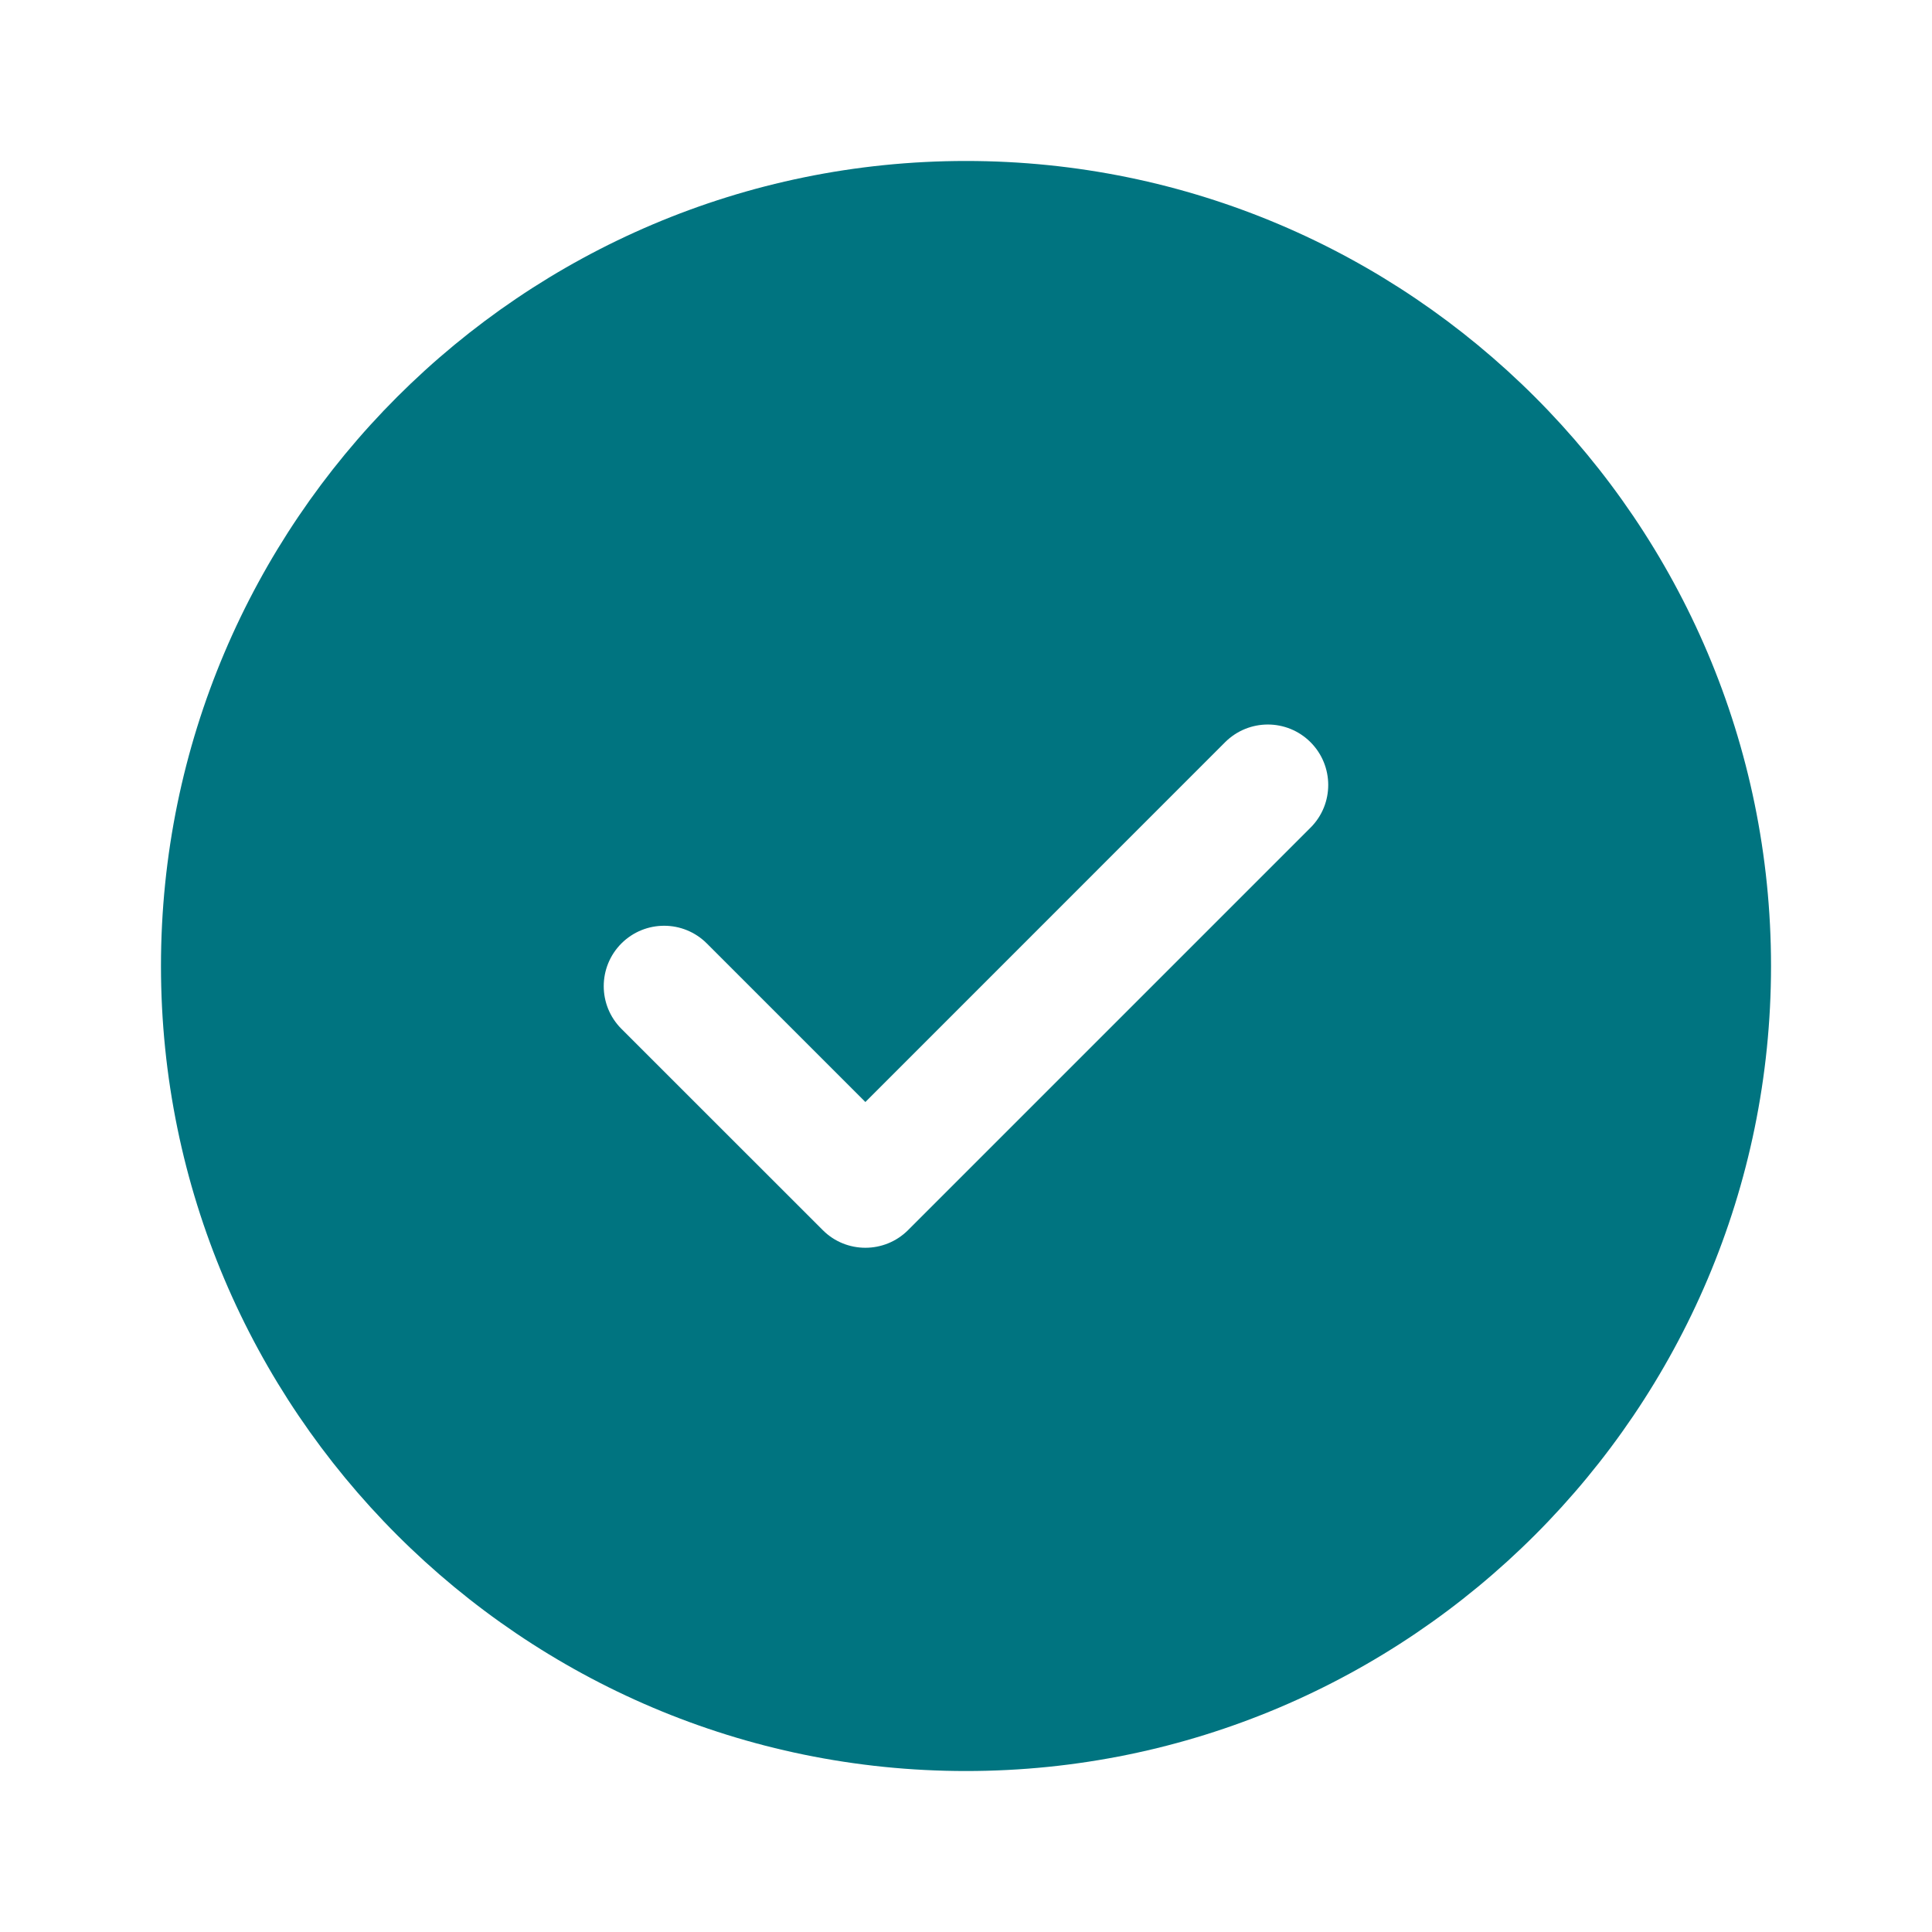
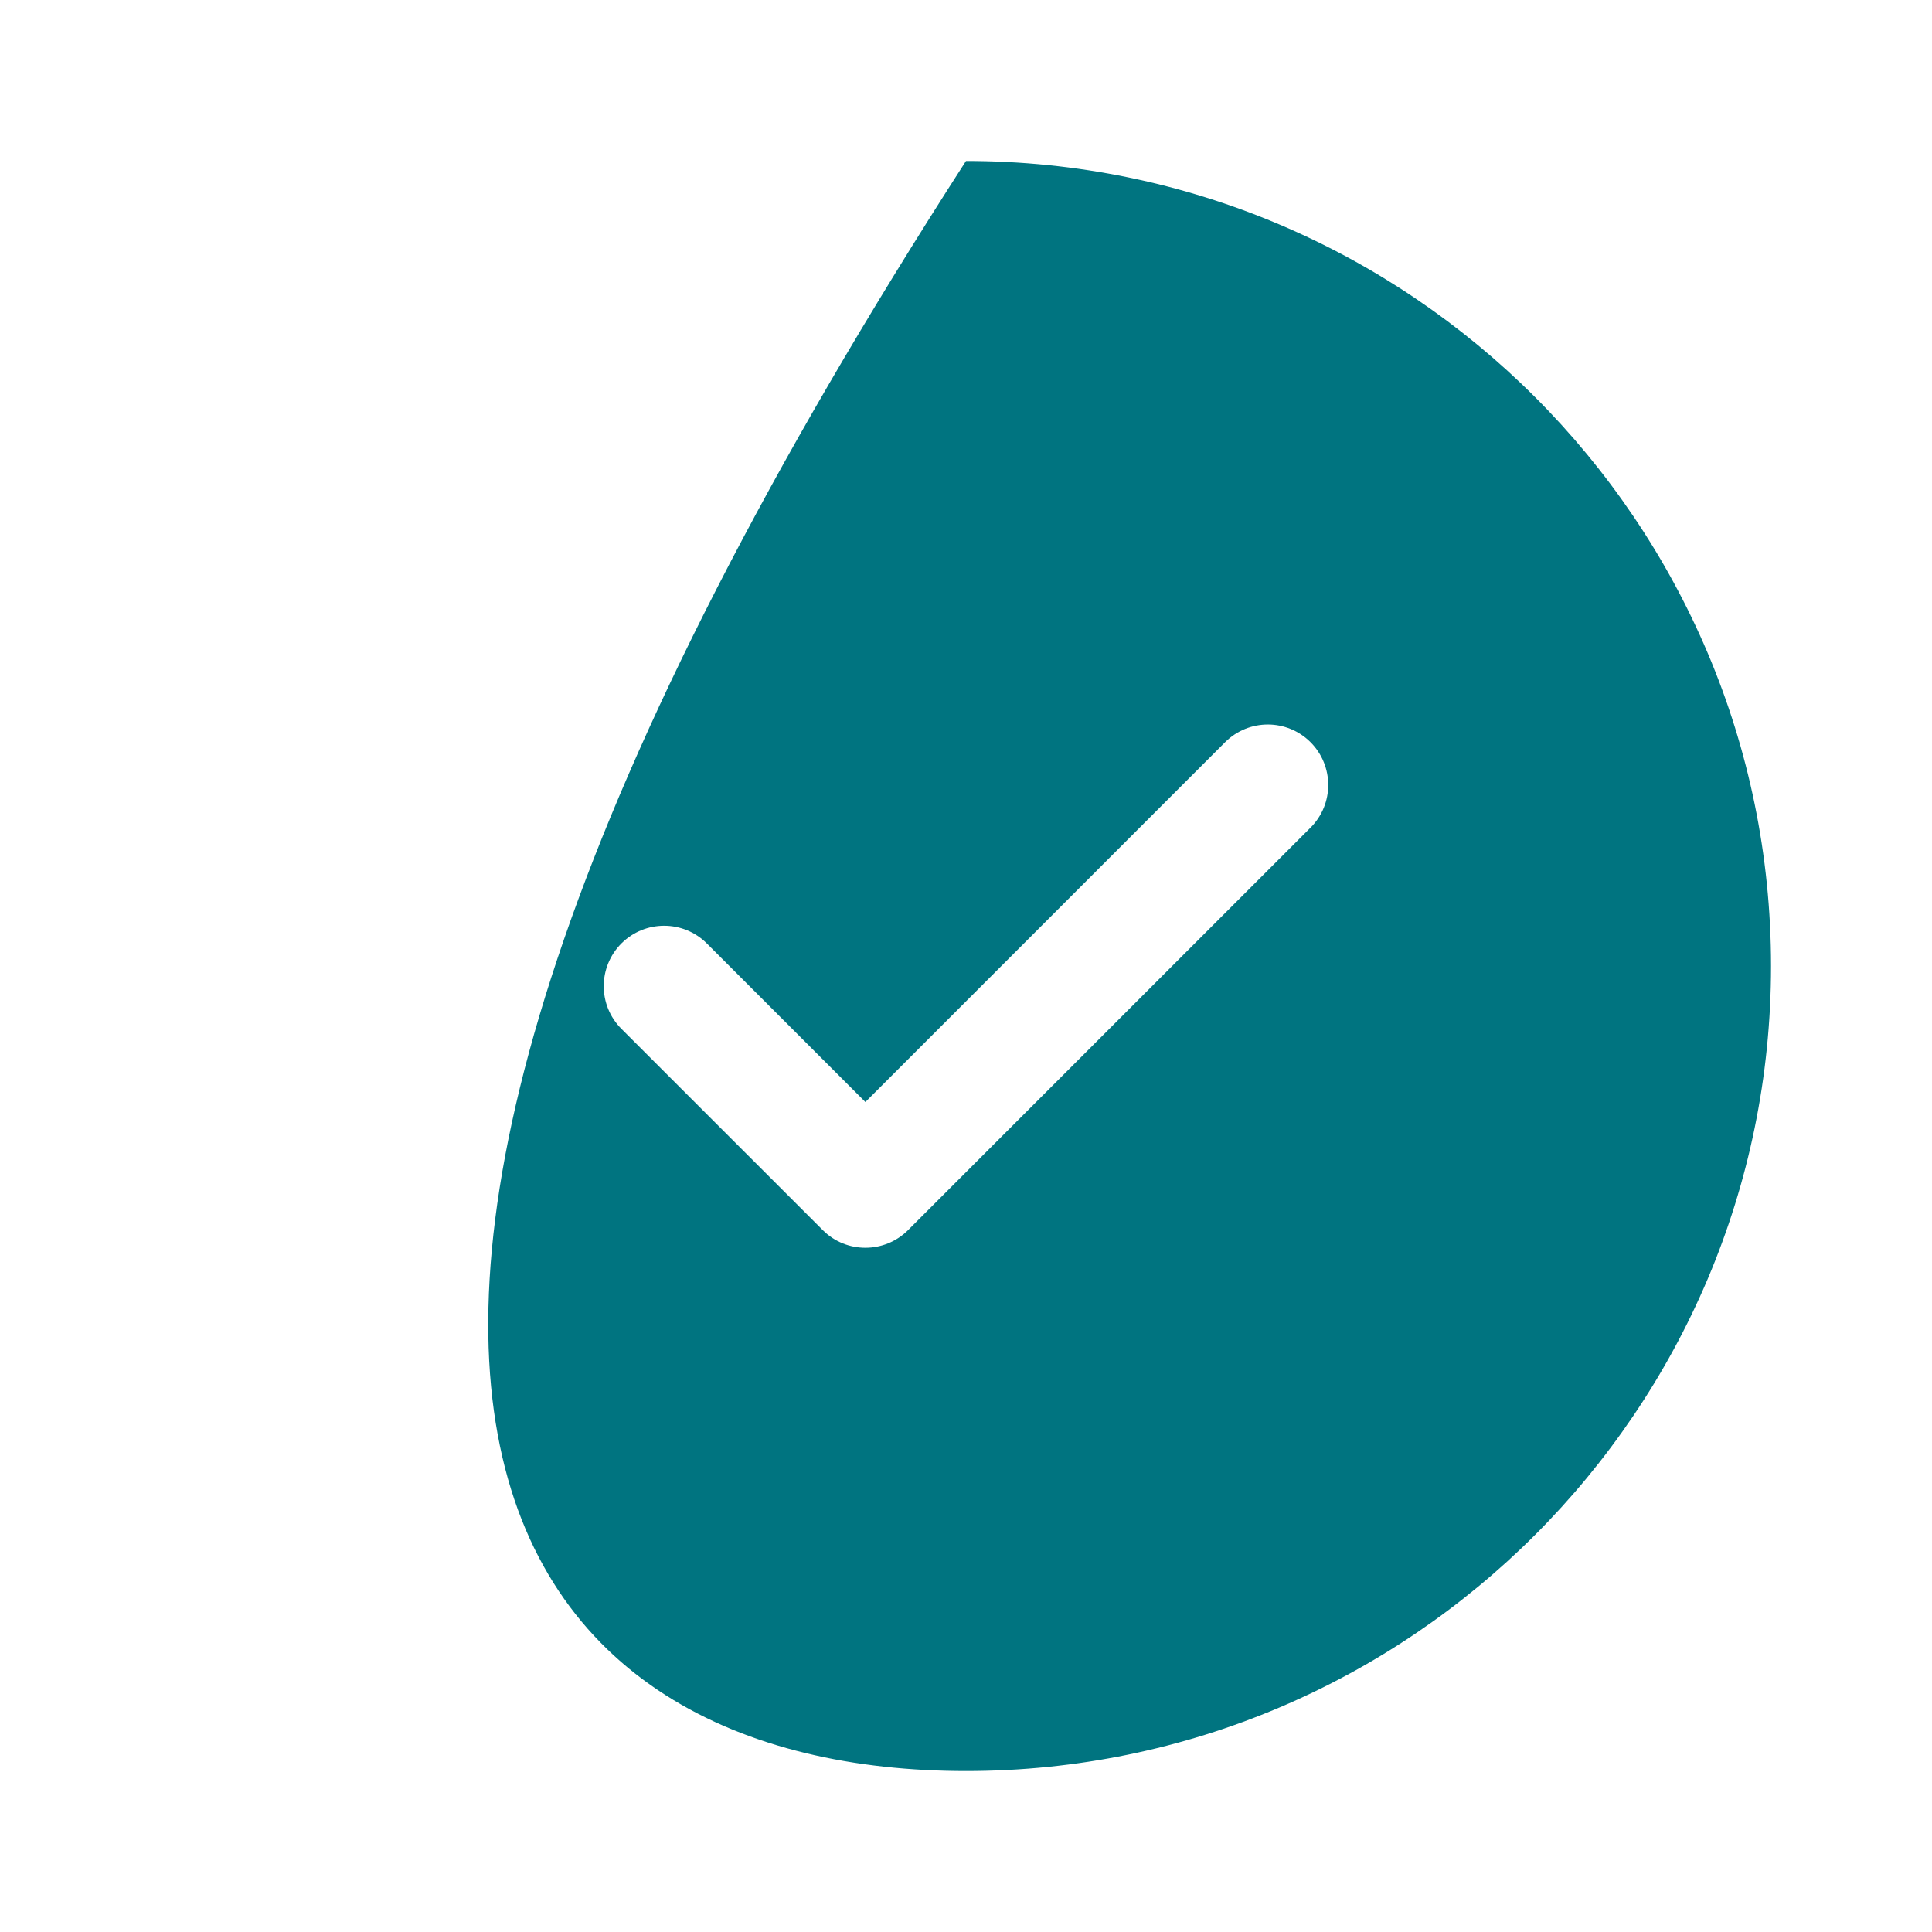
<svg xmlns="http://www.w3.org/2000/svg" fill="none" viewBox="0 0 25 25" height="25" width="25">
-   <path fill="#007480" d="M12.5 2.083C6.756 2.083 2.083 6.756 2.083 12.5C2.083 18.244 6.756 22.917 12.5 22.917C18.244 22.917 22.917 18.244 22.917 12.5C22.917 6.756 18.244 2.083 12.5 2.083ZM16.959 10.709L11.751 15.917C11.598 16.07 11.398 16.146 11.198 16.146C10.998 16.146 10.798 16.07 10.646 15.917L8.041 13.313C7.736 13.008 7.736 12.514 8.041 12.208C8.347 11.903 8.841 11.903 9.146 12.208L11.198 14.26L15.853 9.604C16.159 9.299 16.653 9.299 16.958 9.604C17.263 9.909 17.264 10.404 16.959 10.709Z" />
+   <path fill="#007480" d="M12.5 2.083C2.083 18.244 6.756 22.917 12.5 22.917C18.244 22.917 22.917 18.244 22.917 12.5C22.917 6.756 18.244 2.083 12.5 2.083ZM16.959 10.709L11.751 15.917C11.598 16.07 11.398 16.146 11.198 16.146C10.998 16.146 10.798 16.07 10.646 15.917L8.041 13.313C7.736 13.008 7.736 12.514 8.041 12.208C8.347 11.903 8.841 11.903 9.146 12.208L11.198 14.26L15.853 9.604C16.159 9.299 16.653 9.299 16.958 9.604C17.263 9.909 17.264 10.404 16.959 10.709Z" />
</svg>